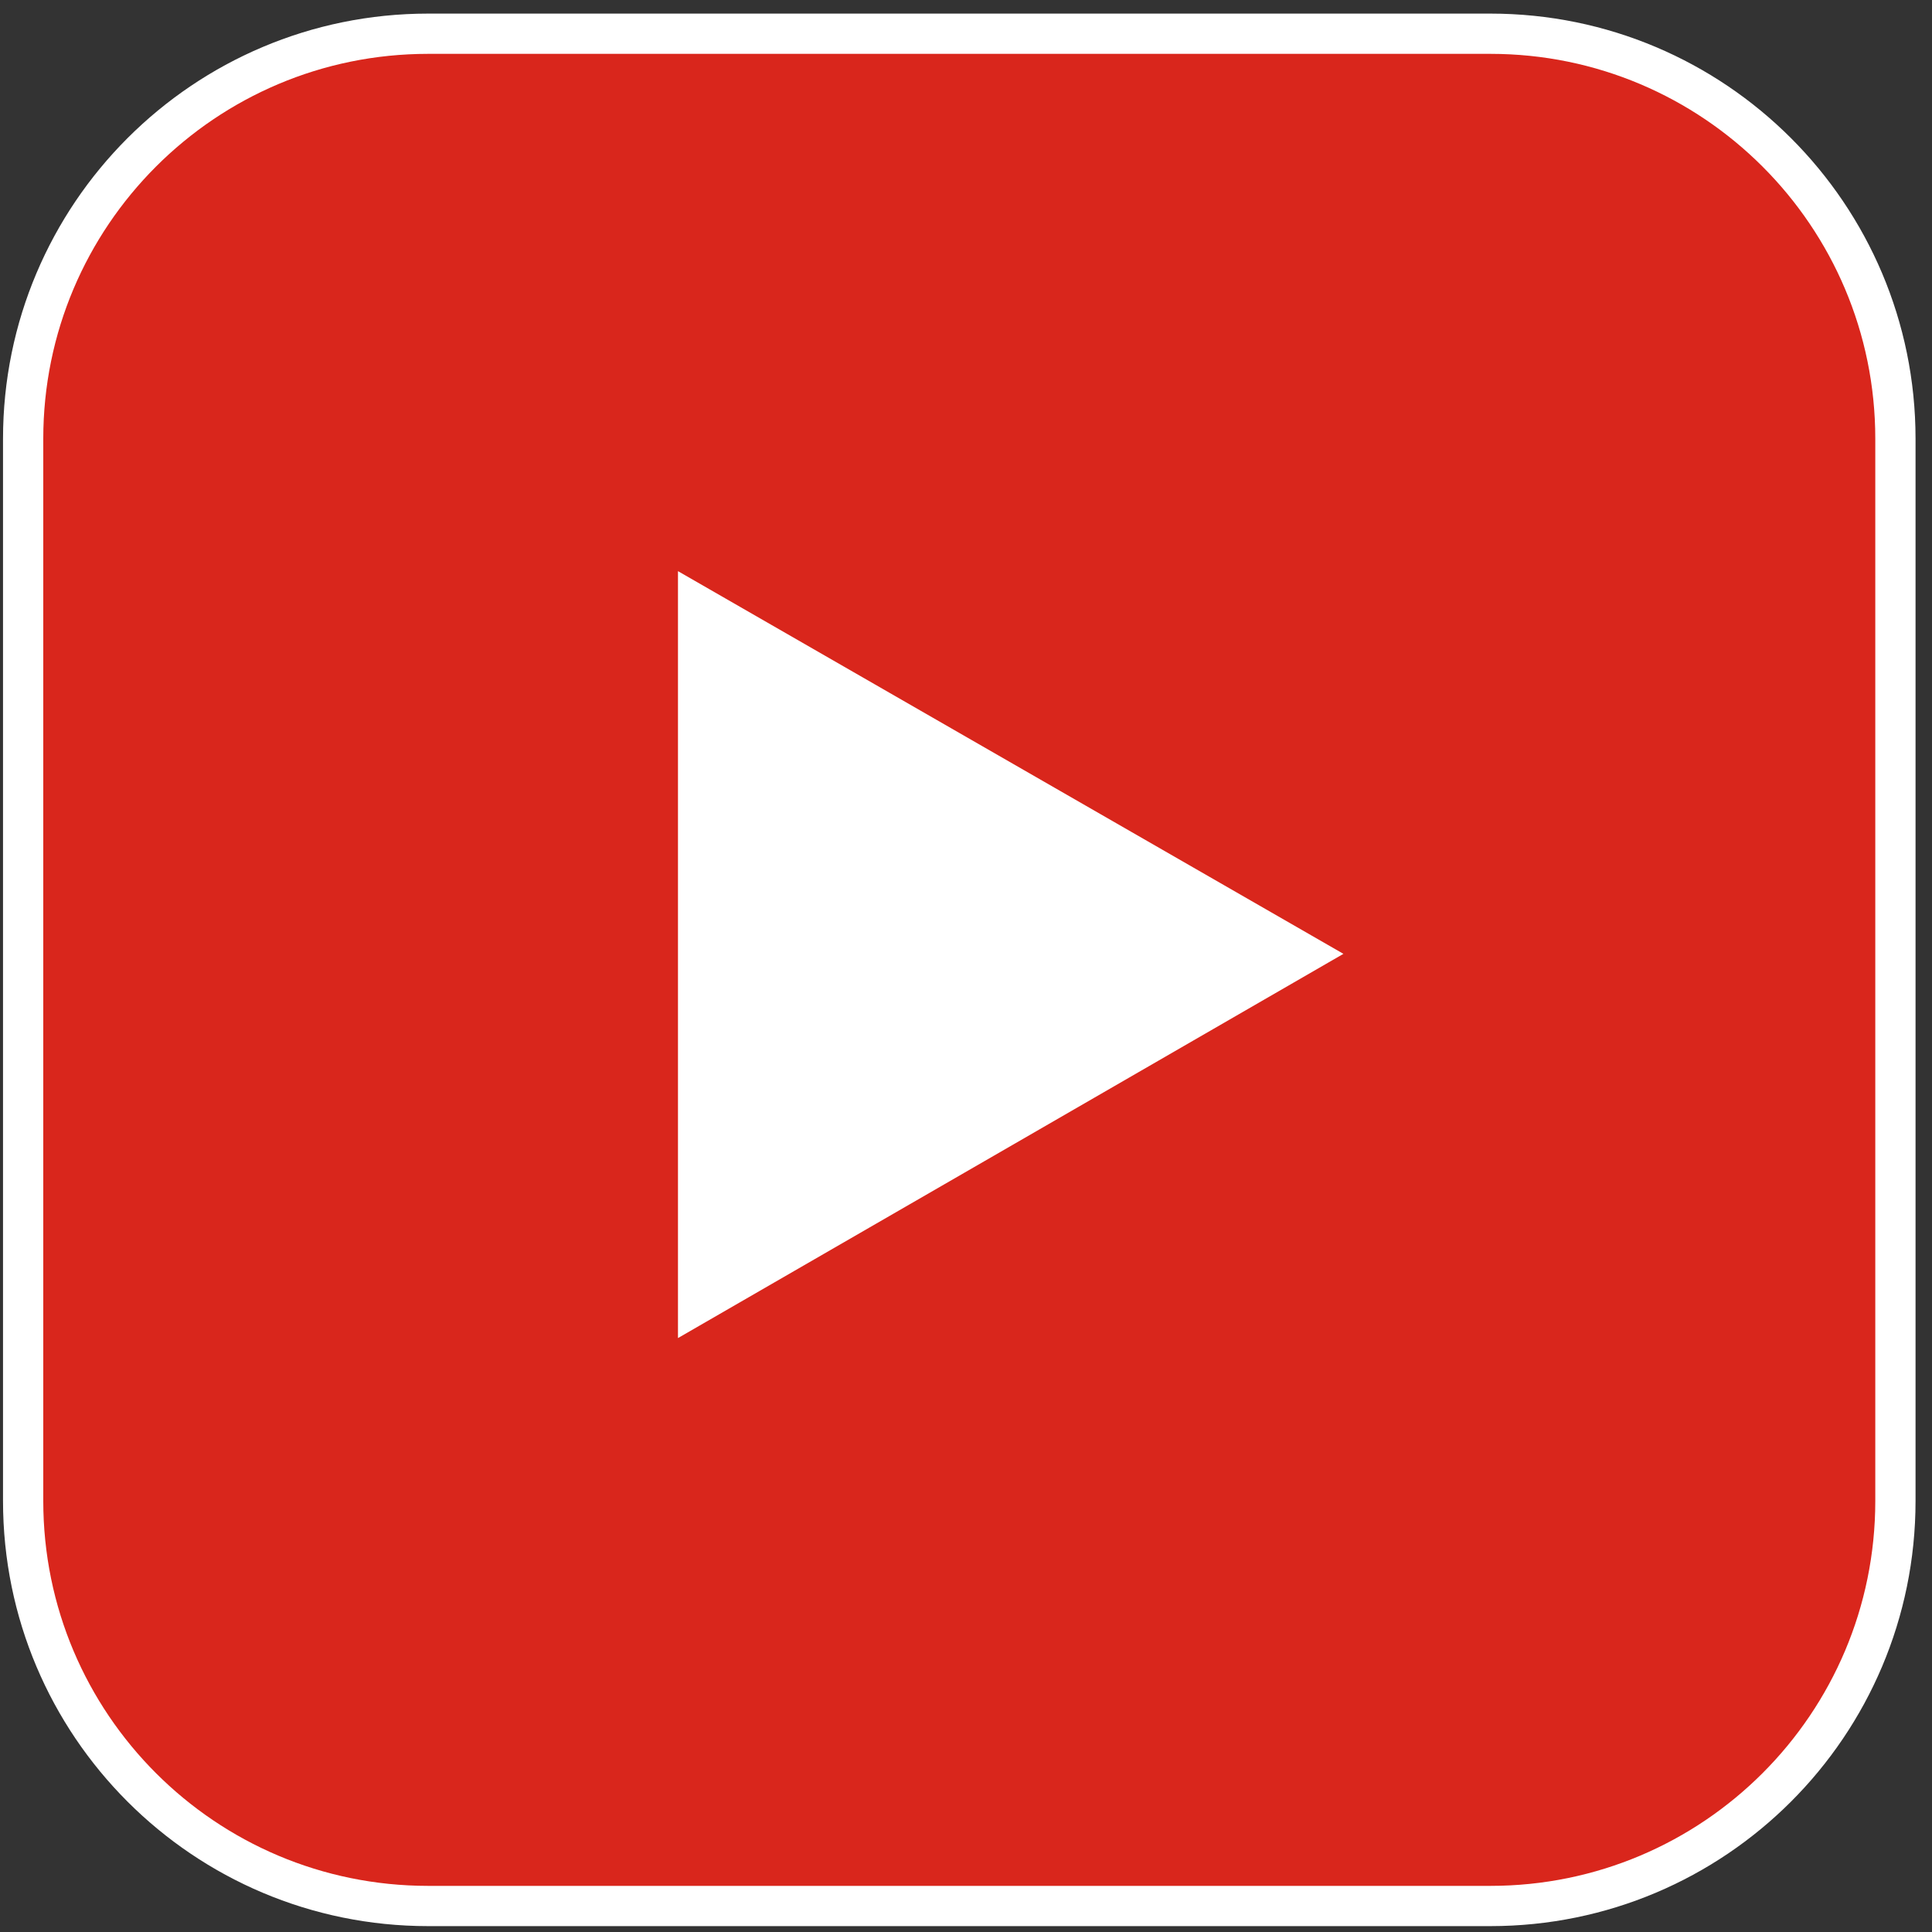
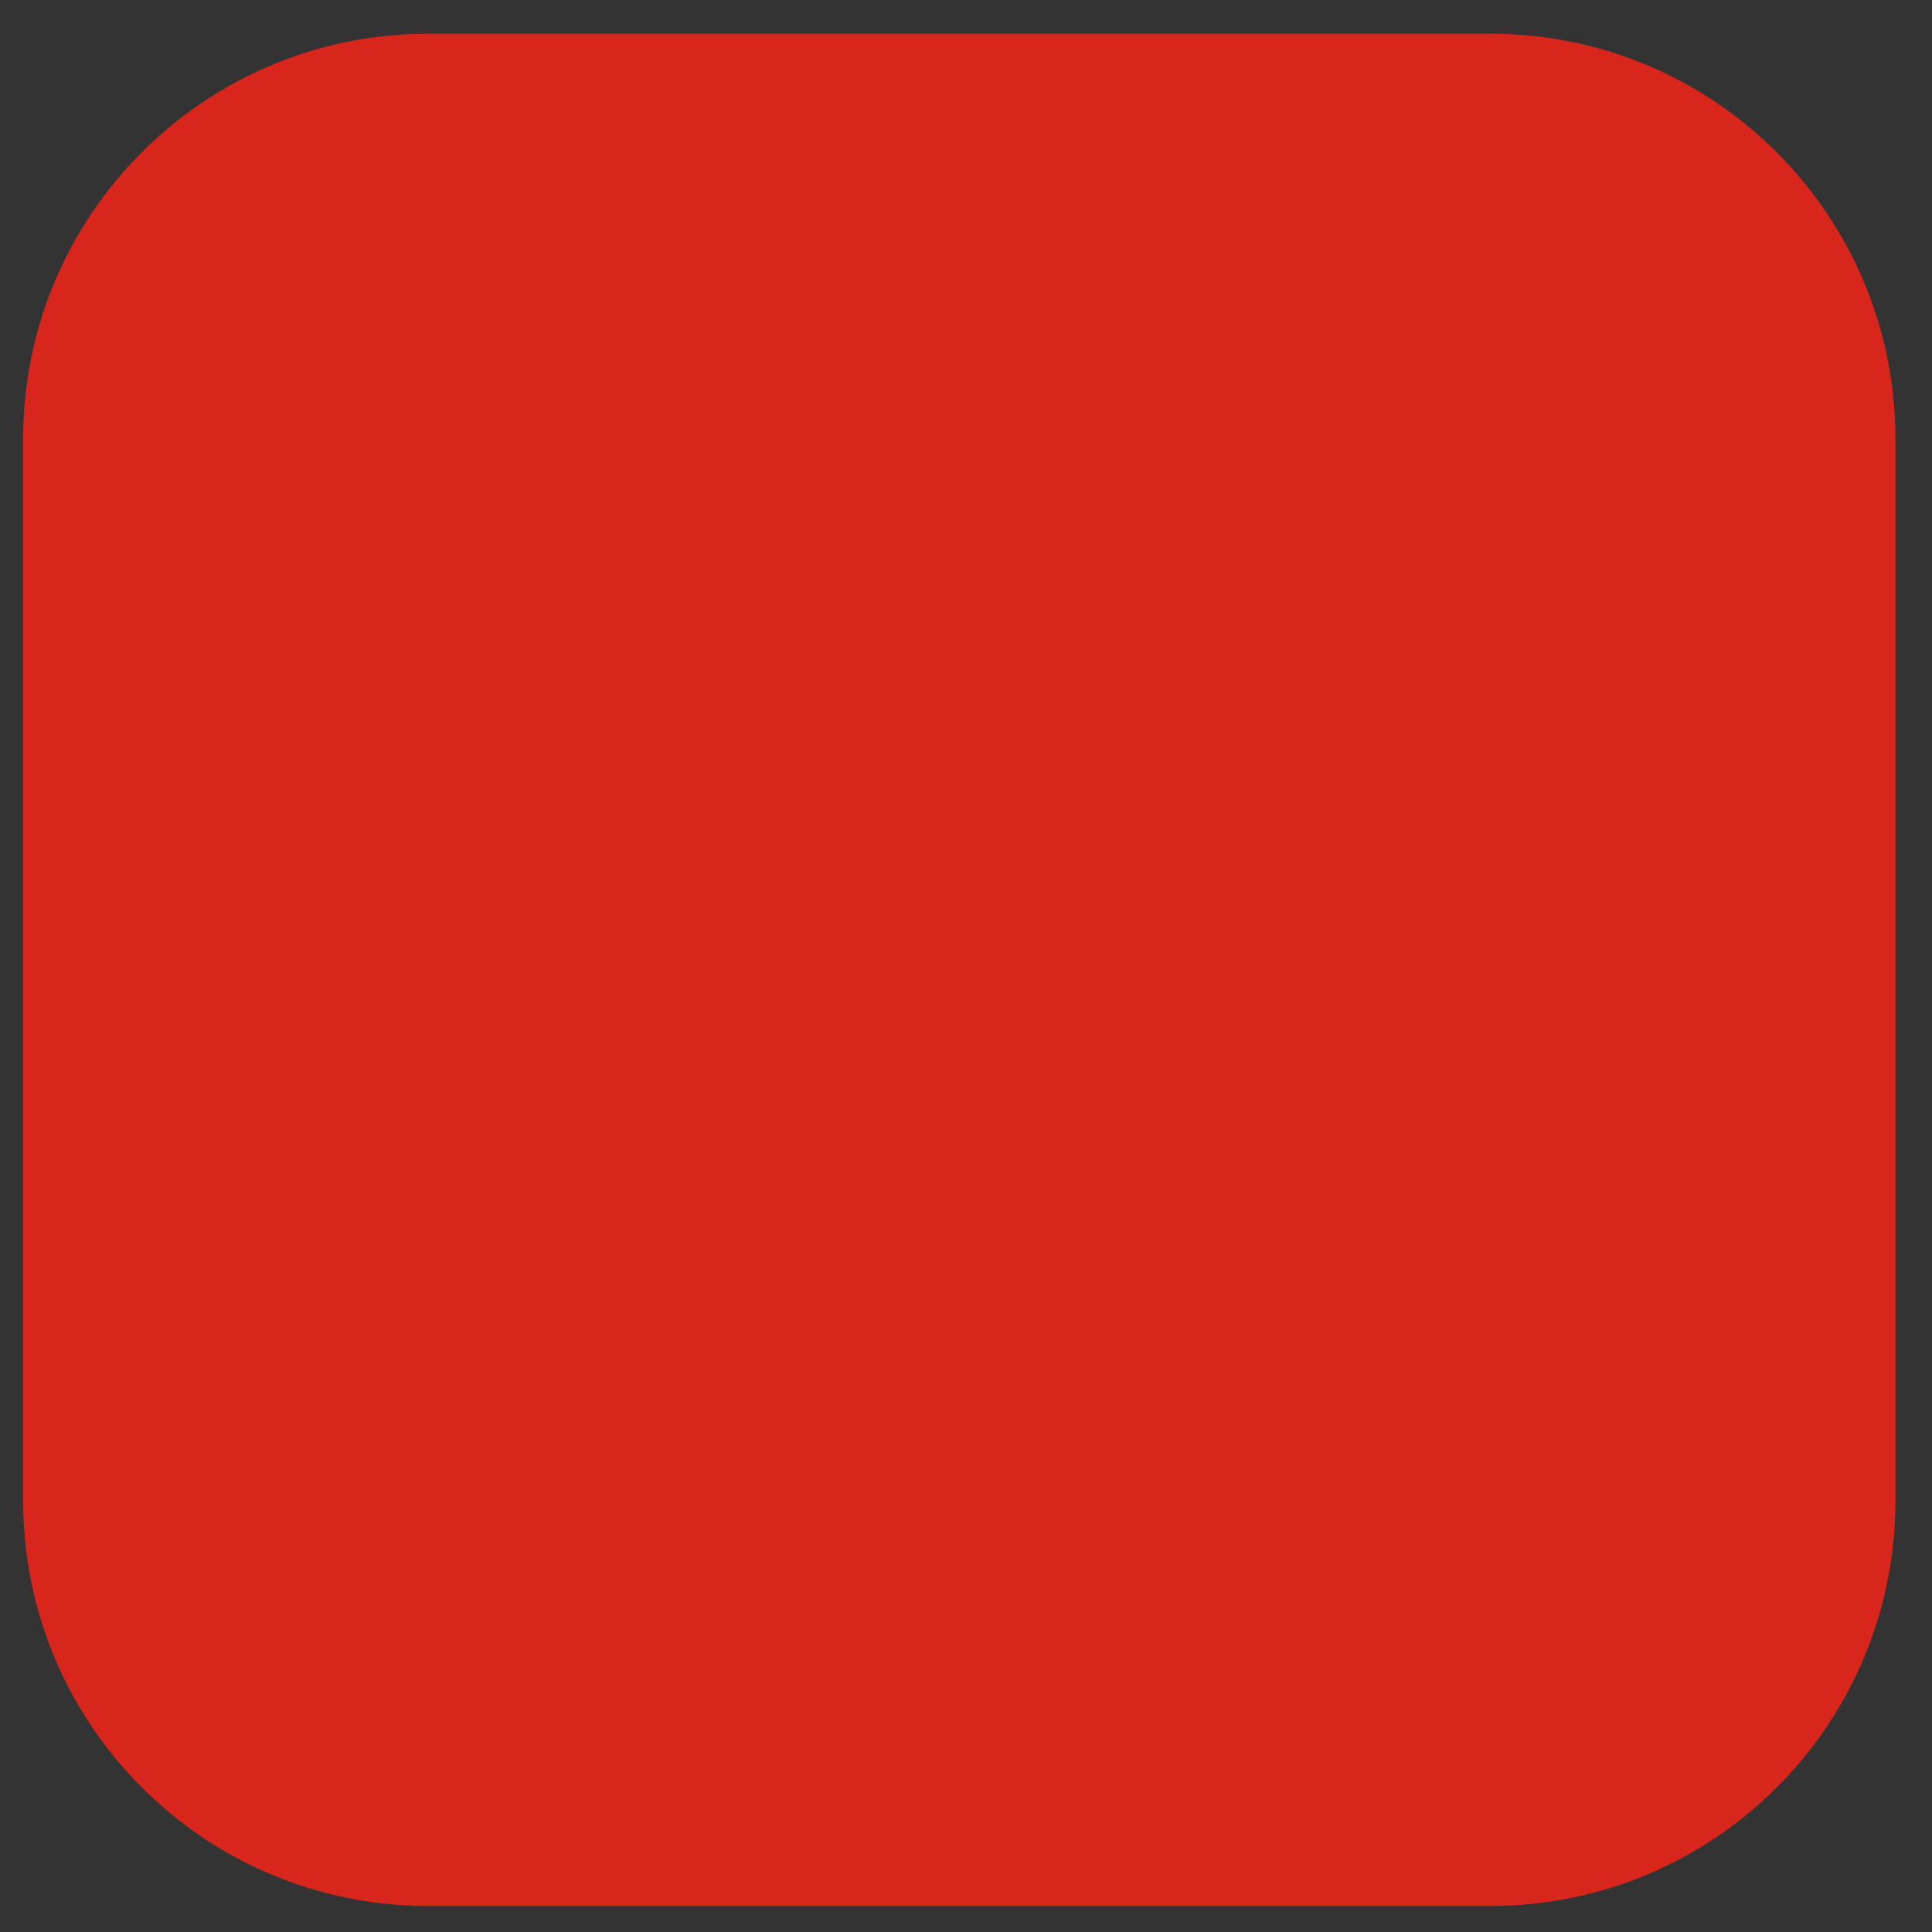
<svg xmlns="http://www.w3.org/2000/svg" version="1.1" id="圖層_1" x="0px" y="0px" width="48px" height="48px" viewBox="273.64 396.945 48 48" enable-background="new 273.64 396.945 48 48" xml:space="preserve">
  <rect x="273.64" y="396.945" width="48" height="48" fill="#333333" stroke="none" />
  <g>
-     <path fill="#D9261C" d="M320.731,434.236c0,5.56-4.506,10.063-10.062,10.063h-26.392c-5.558,0-10.062-4.503-10.062-10.063v-26.391   c0-5.556,4.504-10.062,10.062-10.062h26.392c5.556,0,10.062,4.506,10.062,10.062V434.236z" />
-     <path fill="none" stroke="#FFFFFF" stroke-miterlimit="10" d="M320.731,434.236c0,5.56-4.506,10.063-10.062,10.063h-26.392   c-5.558,0-10.062-4.503-10.062-10.063v-26.391c0-5.556,4.504-10.062,10.062-10.062h26.392c5.556,0,10.062,4.506,10.062,10.062   V434.236z" />
-     <path fill="#FFFFFF" d="M290.484,430.189c0-6.493,0-12.568,0-19.054c5.559,3.198,10.856,6.245,16.533,9.508   C301.441,423.863,296.143,426.924,290.484,430.189z" />
+     <path fill="#D9261C" d="M320.731,434.236c0,5.56-4.506,10.063-10.062,10.063h-26.392c-5.558,0-10.062-4.503-10.062-10.063v-26.391   c0-5.556,4.504-10.062,10.062-10.062h26.392c5.556,0,10.062,4.506,10.062,10.062z" />
  </g>
</svg>